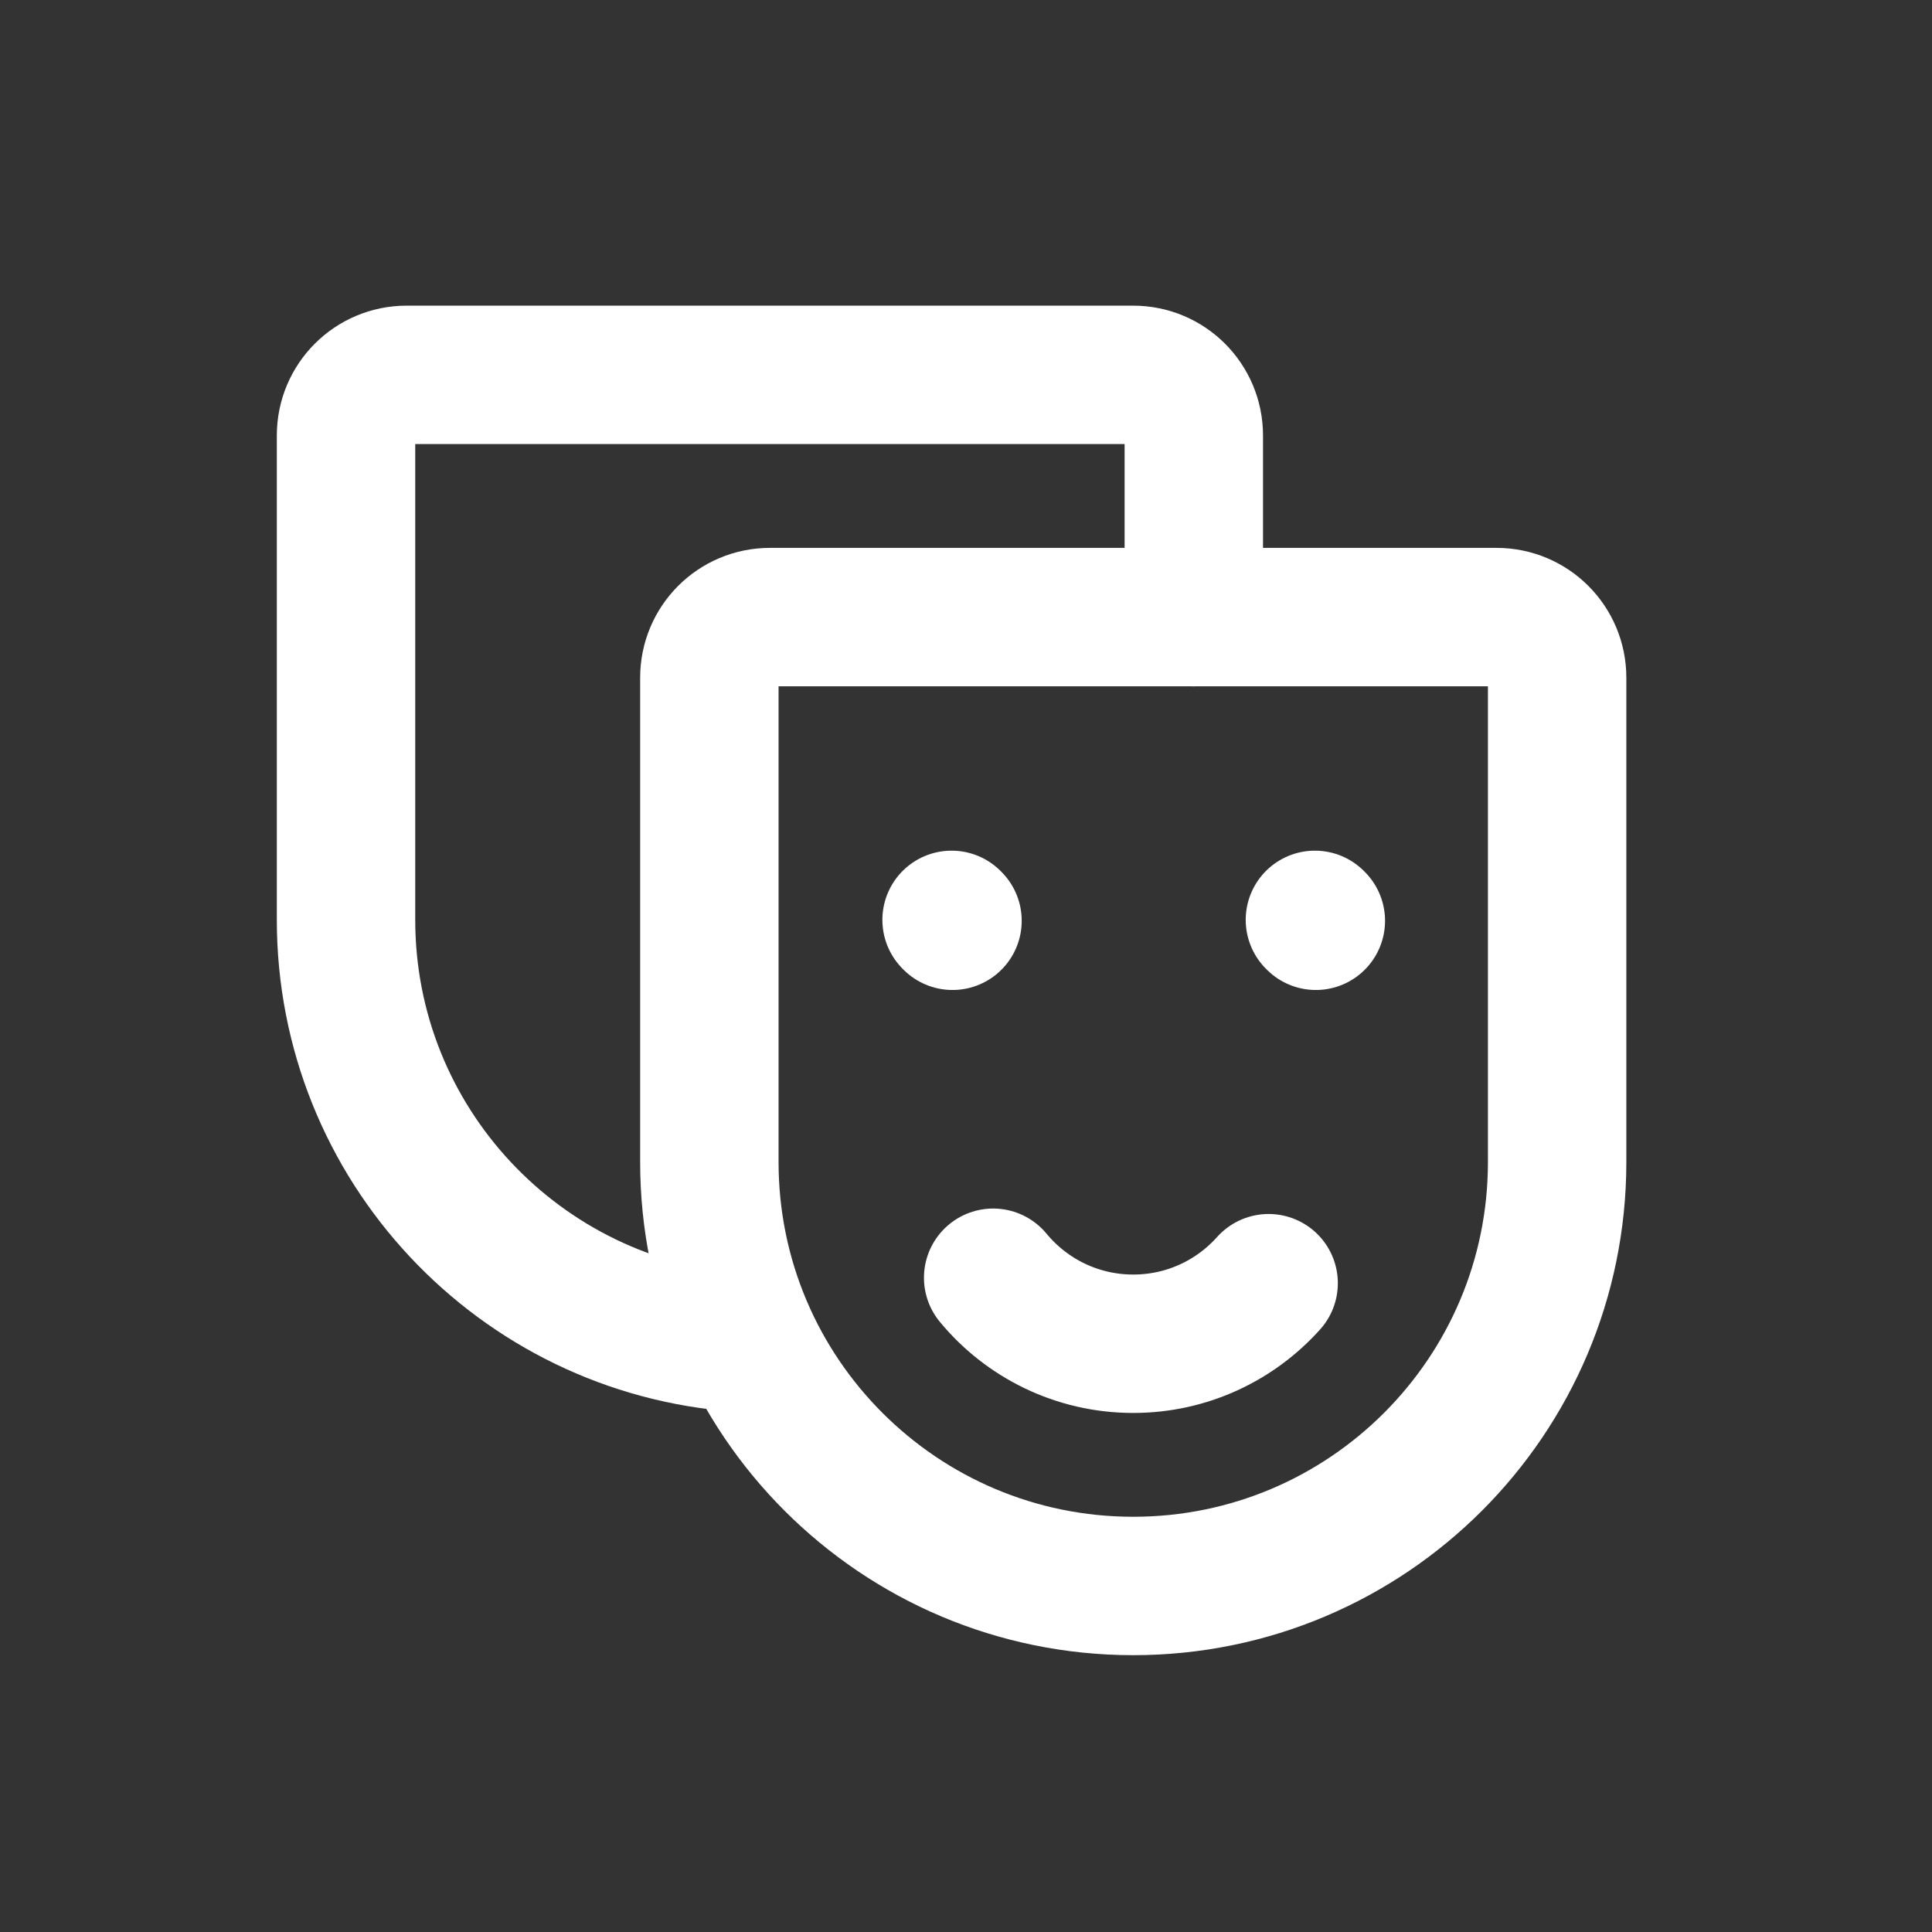
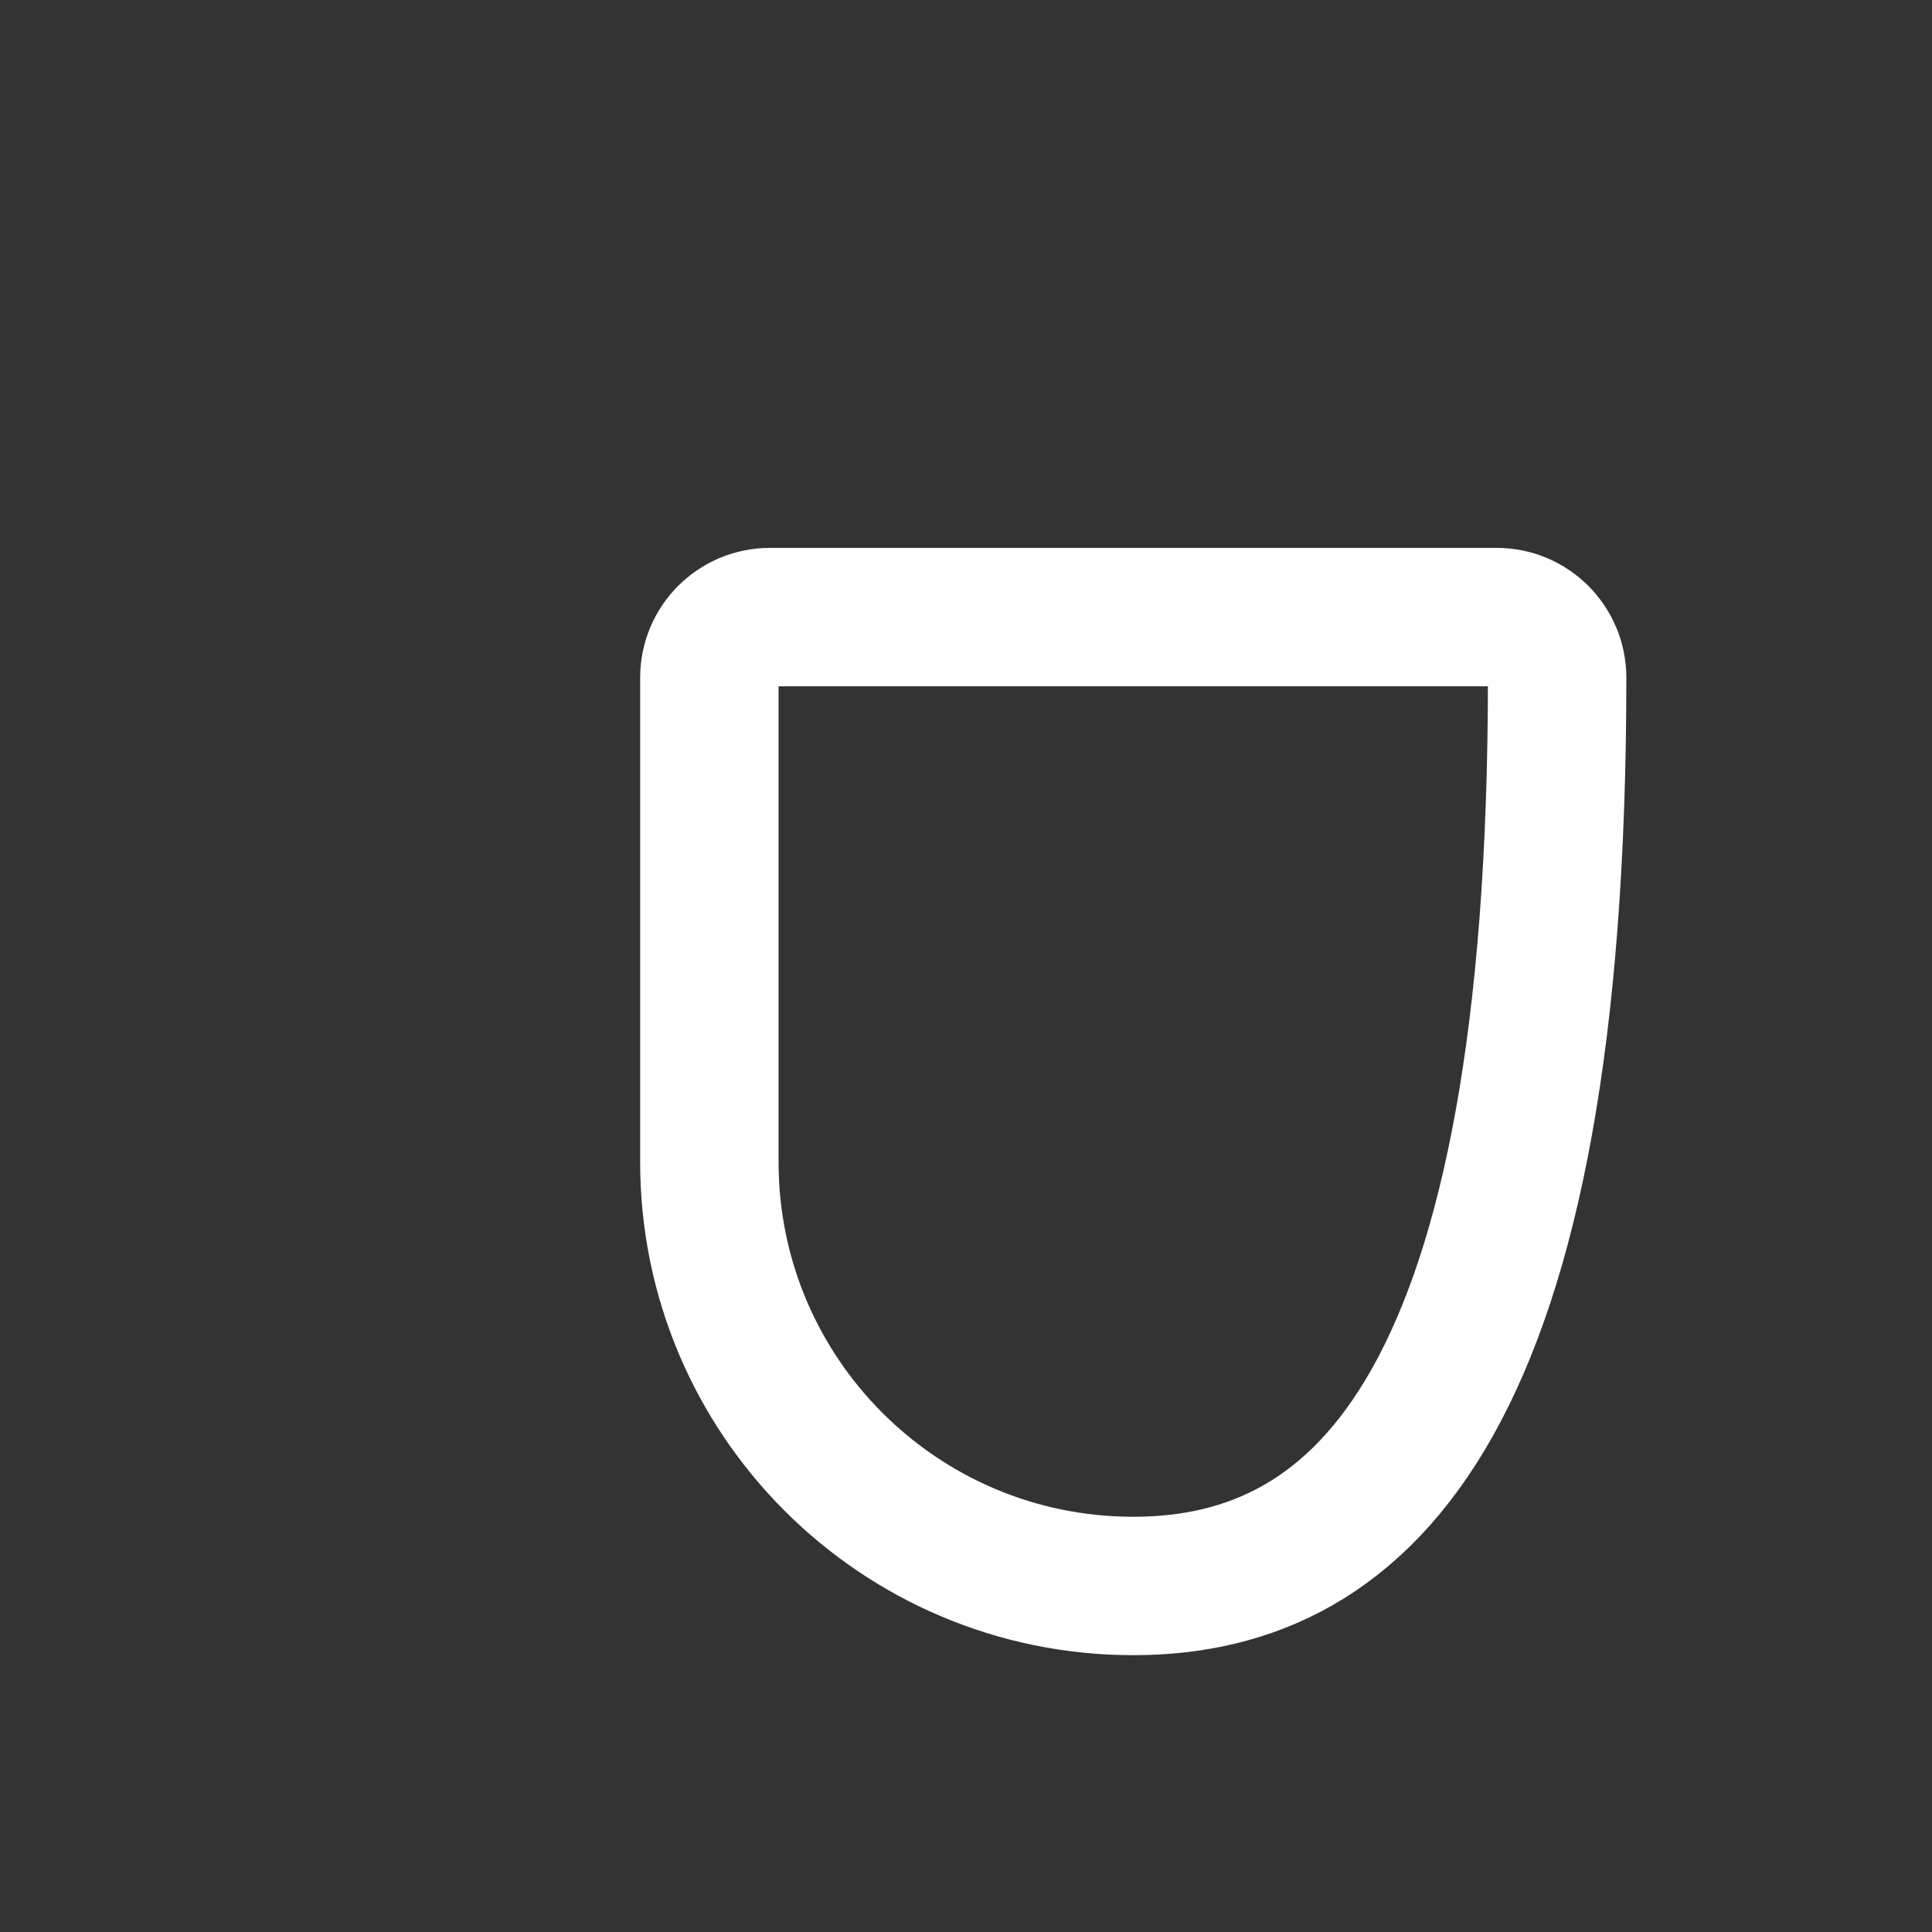
<svg xmlns="http://www.w3.org/2000/svg" width="67" height="67" viewBox="0 0 67 67" fill="none">
  <rect x="0" y="0" width="67" height="67" fill="#333333" stroke="none" />
-   <path d="M41.4 21.4V15.1C41.4 13.94 40.46 13 39.3 13H14.1C12.94 13 12 13.94 12 15.1V31.9C12 39.666 18.021 46.025 25.65 46.563" stroke="white" stroke-width="4.8" stroke-linecap="round" stroke-linejoin="round" />
-   <path d="M24.6 23.5C24.6 22.34 25.54 21.4 26.7 21.4H51.9C53.06 21.4 54 22.34 54 23.5V40.3C54 48.419 47.419 55 39.3 55C31.181 55 24.6 48.419 24.6 40.3V23.5Z" stroke="white" stroke-width="4.8" stroke-linecap="round" stroke-linejoin="round" />
-   <path d="M33.032 31.932L33 31.9" stroke="white" stroke-width="4.8" stroke-linecap="round" stroke-linejoin="round" />
-   <path d="M45.632 31.932L45.6 31.9" stroke="white" stroke-width="4.8" stroke-linecap="round" stroke-linejoin="round" />
-   <path d="M43.995 44.5C42.842 45.788 41.166 46.6 39.3 46.6C37.345 46.6 35.597 45.709 34.442 44.311" stroke="white" stroke-width="4.8" stroke-linecap="round" stroke-linejoin="round" />
+   <path d="M24.6 23.5C24.6 22.34 25.54 21.4 26.7 21.4H51.9C53.06 21.4 54 22.34 54 23.5C54 48.419 47.419 55 39.3 55C31.181 55 24.6 48.419 24.6 40.3V23.5Z" stroke="white" stroke-width="4.8" stroke-linecap="round" stroke-linejoin="round" />
</svg>